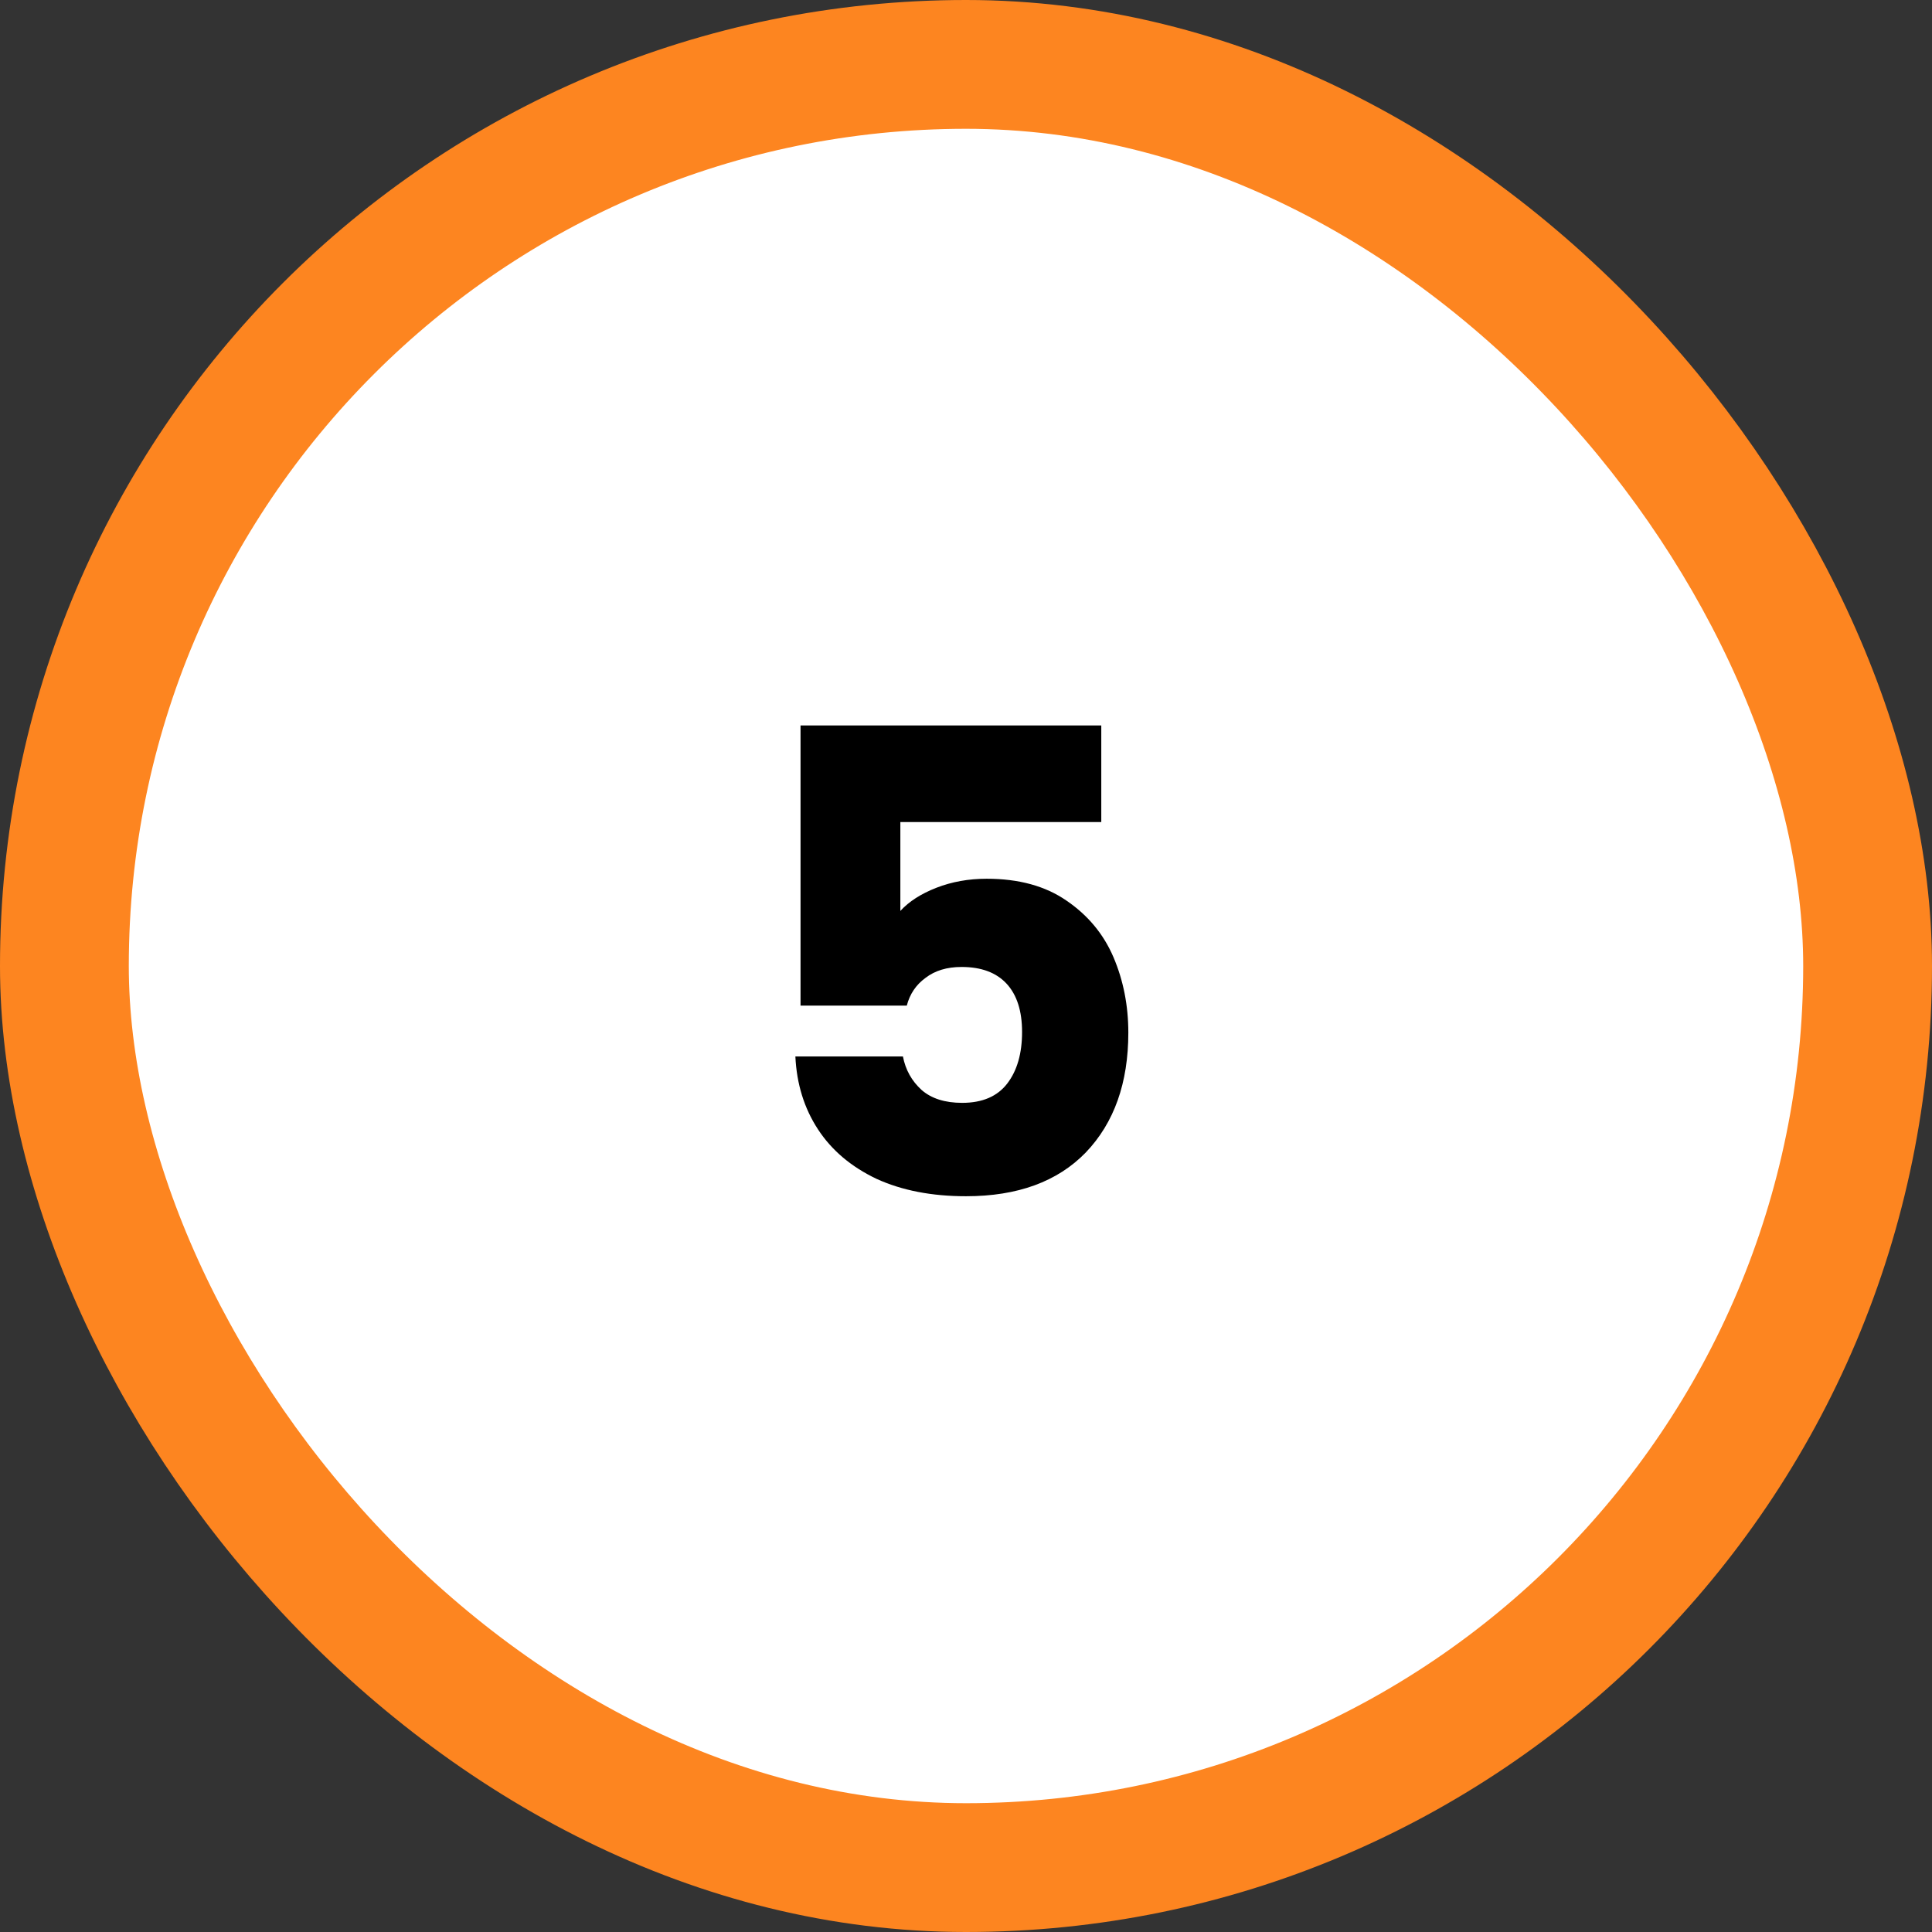
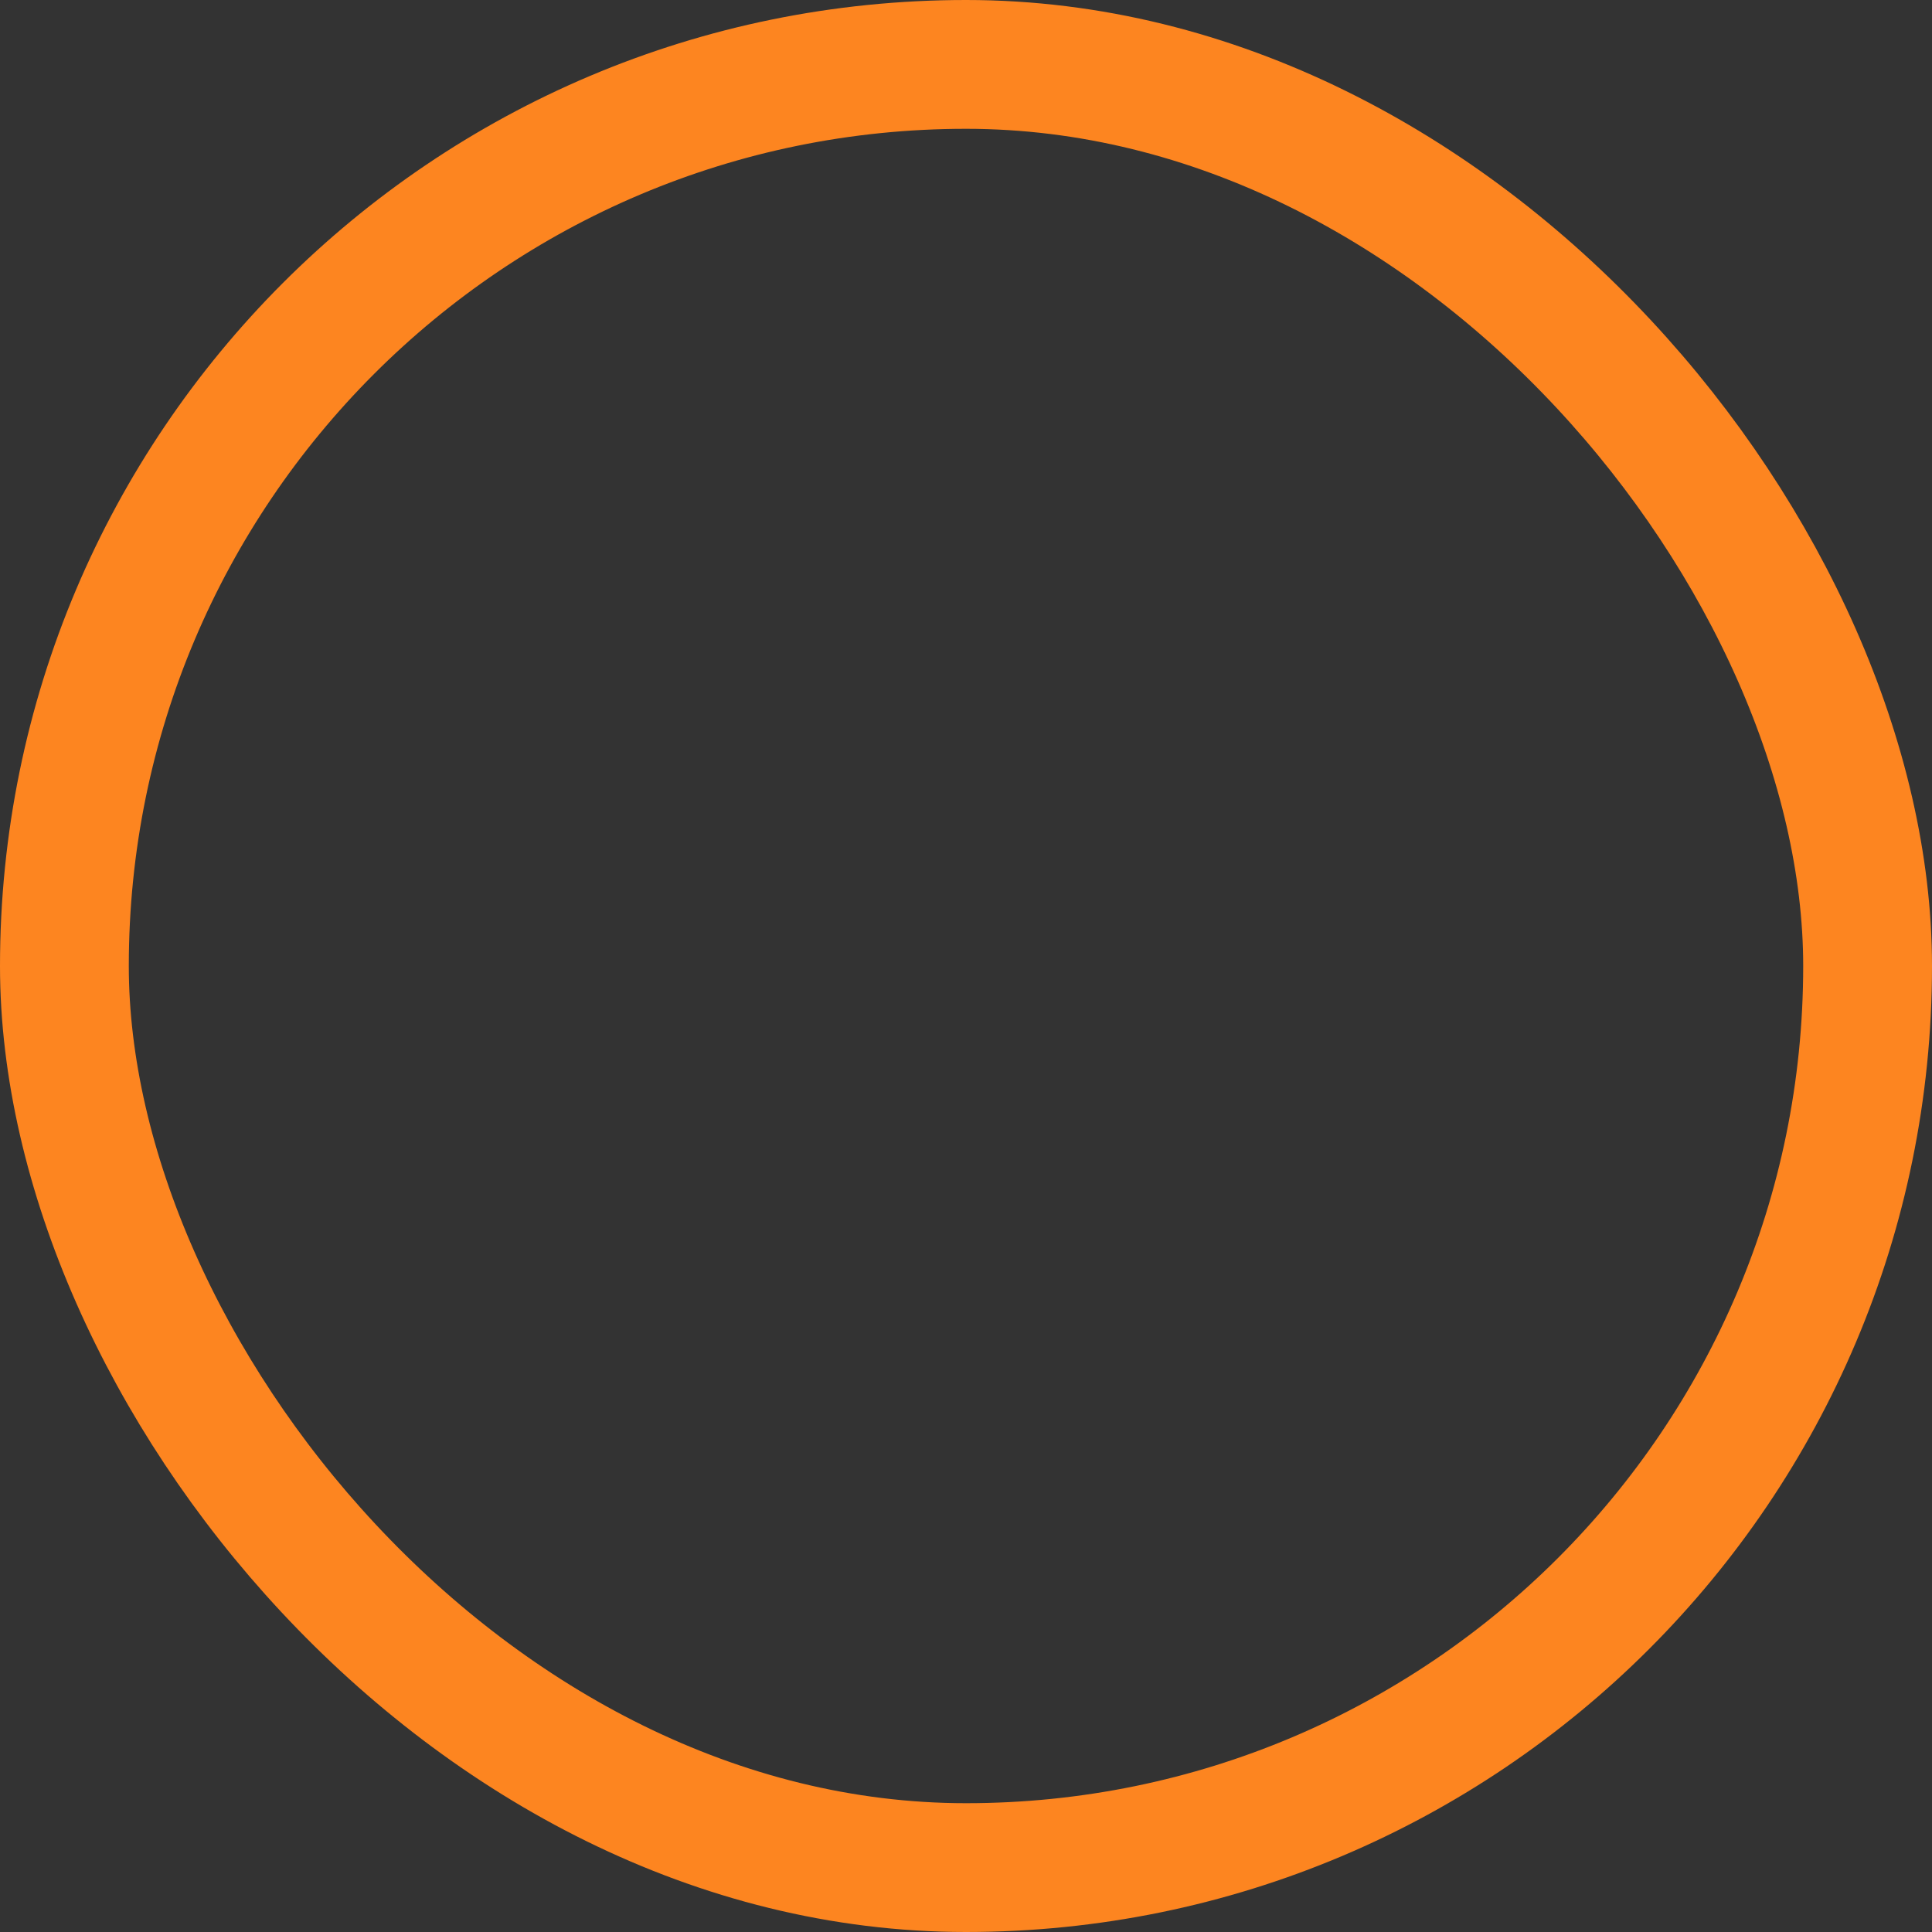
<svg xmlns="http://www.w3.org/2000/svg" width="48" height="48" viewBox="0 0 48 48" fill="none">
  <rect x="0" y="0" width="48" height="48" fill="#333333" stroke="none" />
-   <rect x="1.6" y="1.6" width="44.8" height="44.8" rx="22.4" fill="white" />
  <rect x="1.6" y="1.6" width="44.8" height="44.8" rx="22.4" stroke="#FD8520" stroke-width="3.2" />
-   <path d="M27.361 20.424H22.369V22.632C22.582 22.398 22.881 22.206 23.265 22.056C23.649 21.907 24.065 21.832 24.513 21.832C25.313 21.832 25.974 22.014 26.497 22.376C27.03 22.739 27.419 23.208 27.665 23.784C27.91 24.36 28.033 24.984 28.033 25.656C28.033 26.904 27.681 27.896 26.977 28.632C26.273 29.358 25.281 29.72 24.001 29.72C23.148 29.72 22.406 29.576 21.777 29.288C21.148 28.989 20.662 28.579 20.321 28.056C19.98 27.534 19.793 26.931 19.761 26.248H22.433C22.497 26.579 22.651 26.856 22.897 27.08C23.142 27.294 23.478 27.4 23.905 27.4C24.406 27.4 24.779 27.24 25.025 26.92C25.27 26.6 25.393 26.174 25.393 25.64C25.393 25.117 25.265 24.718 25.009 24.44C24.753 24.163 24.38 24.024 23.889 24.024C23.526 24.024 23.227 24.115 22.993 24.296C22.758 24.467 22.604 24.696 22.529 24.984H19.889V18.024H27.361V20.424Z" fill="black" />
</svg>